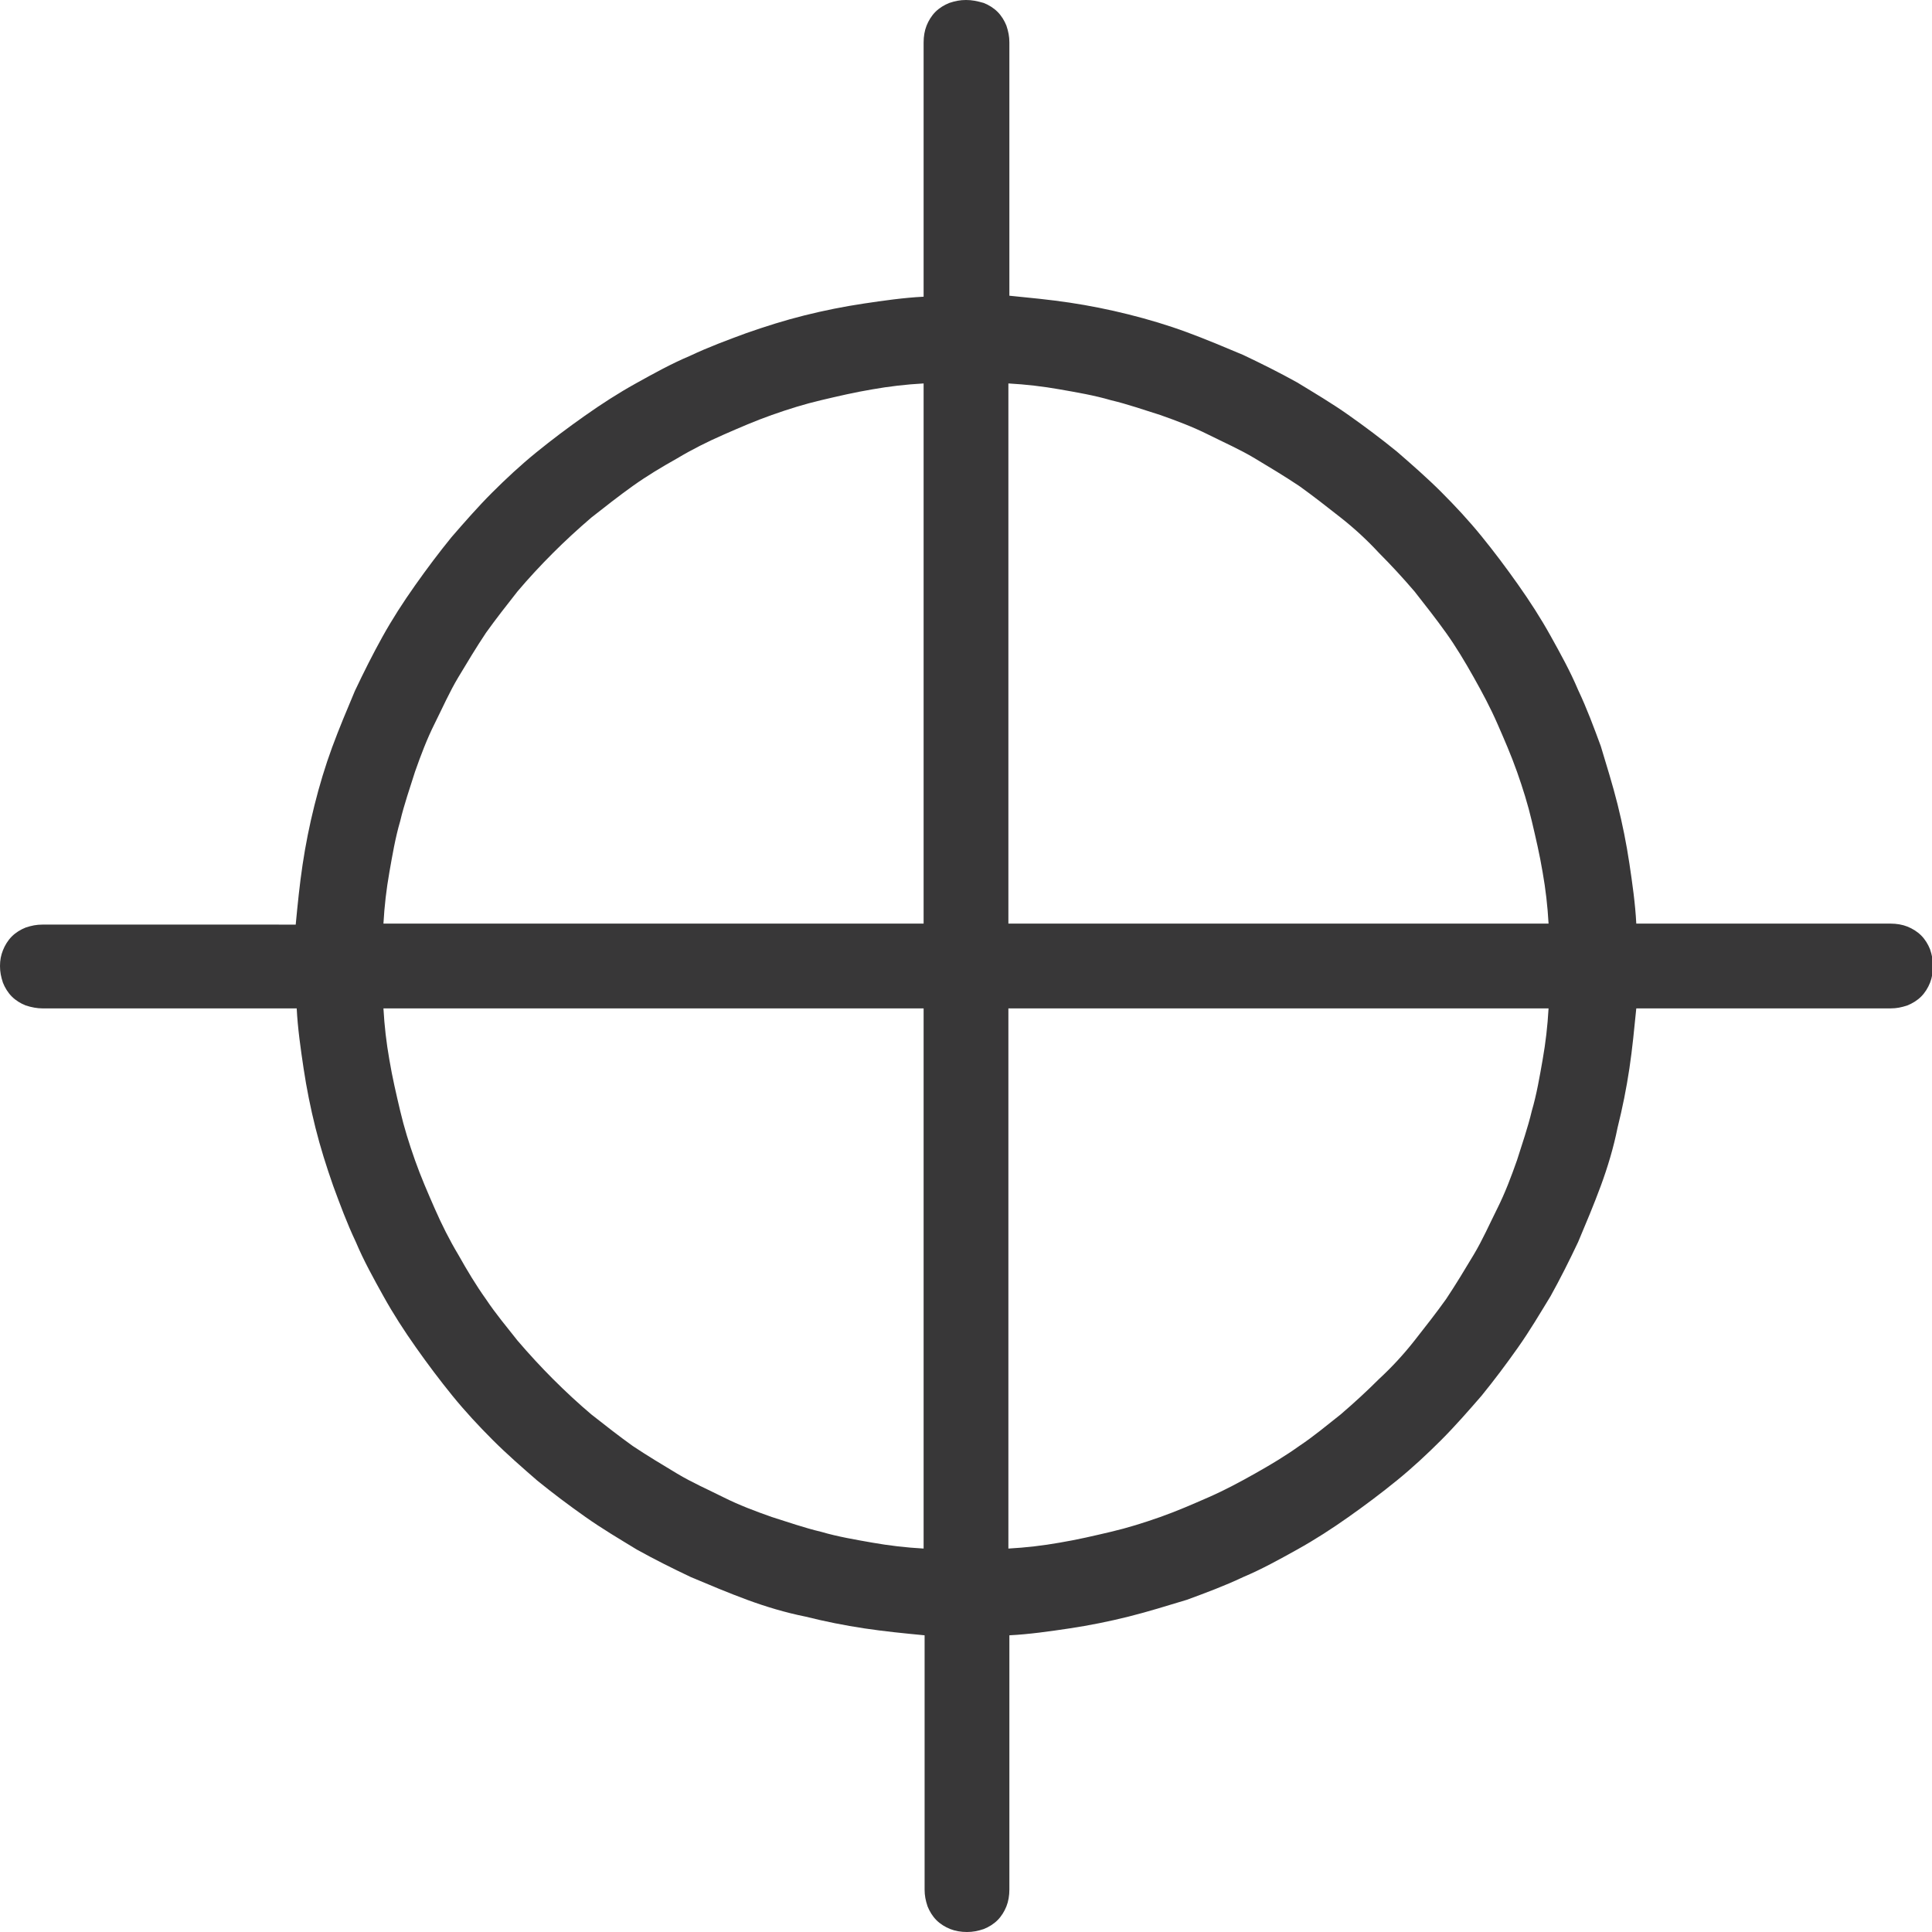
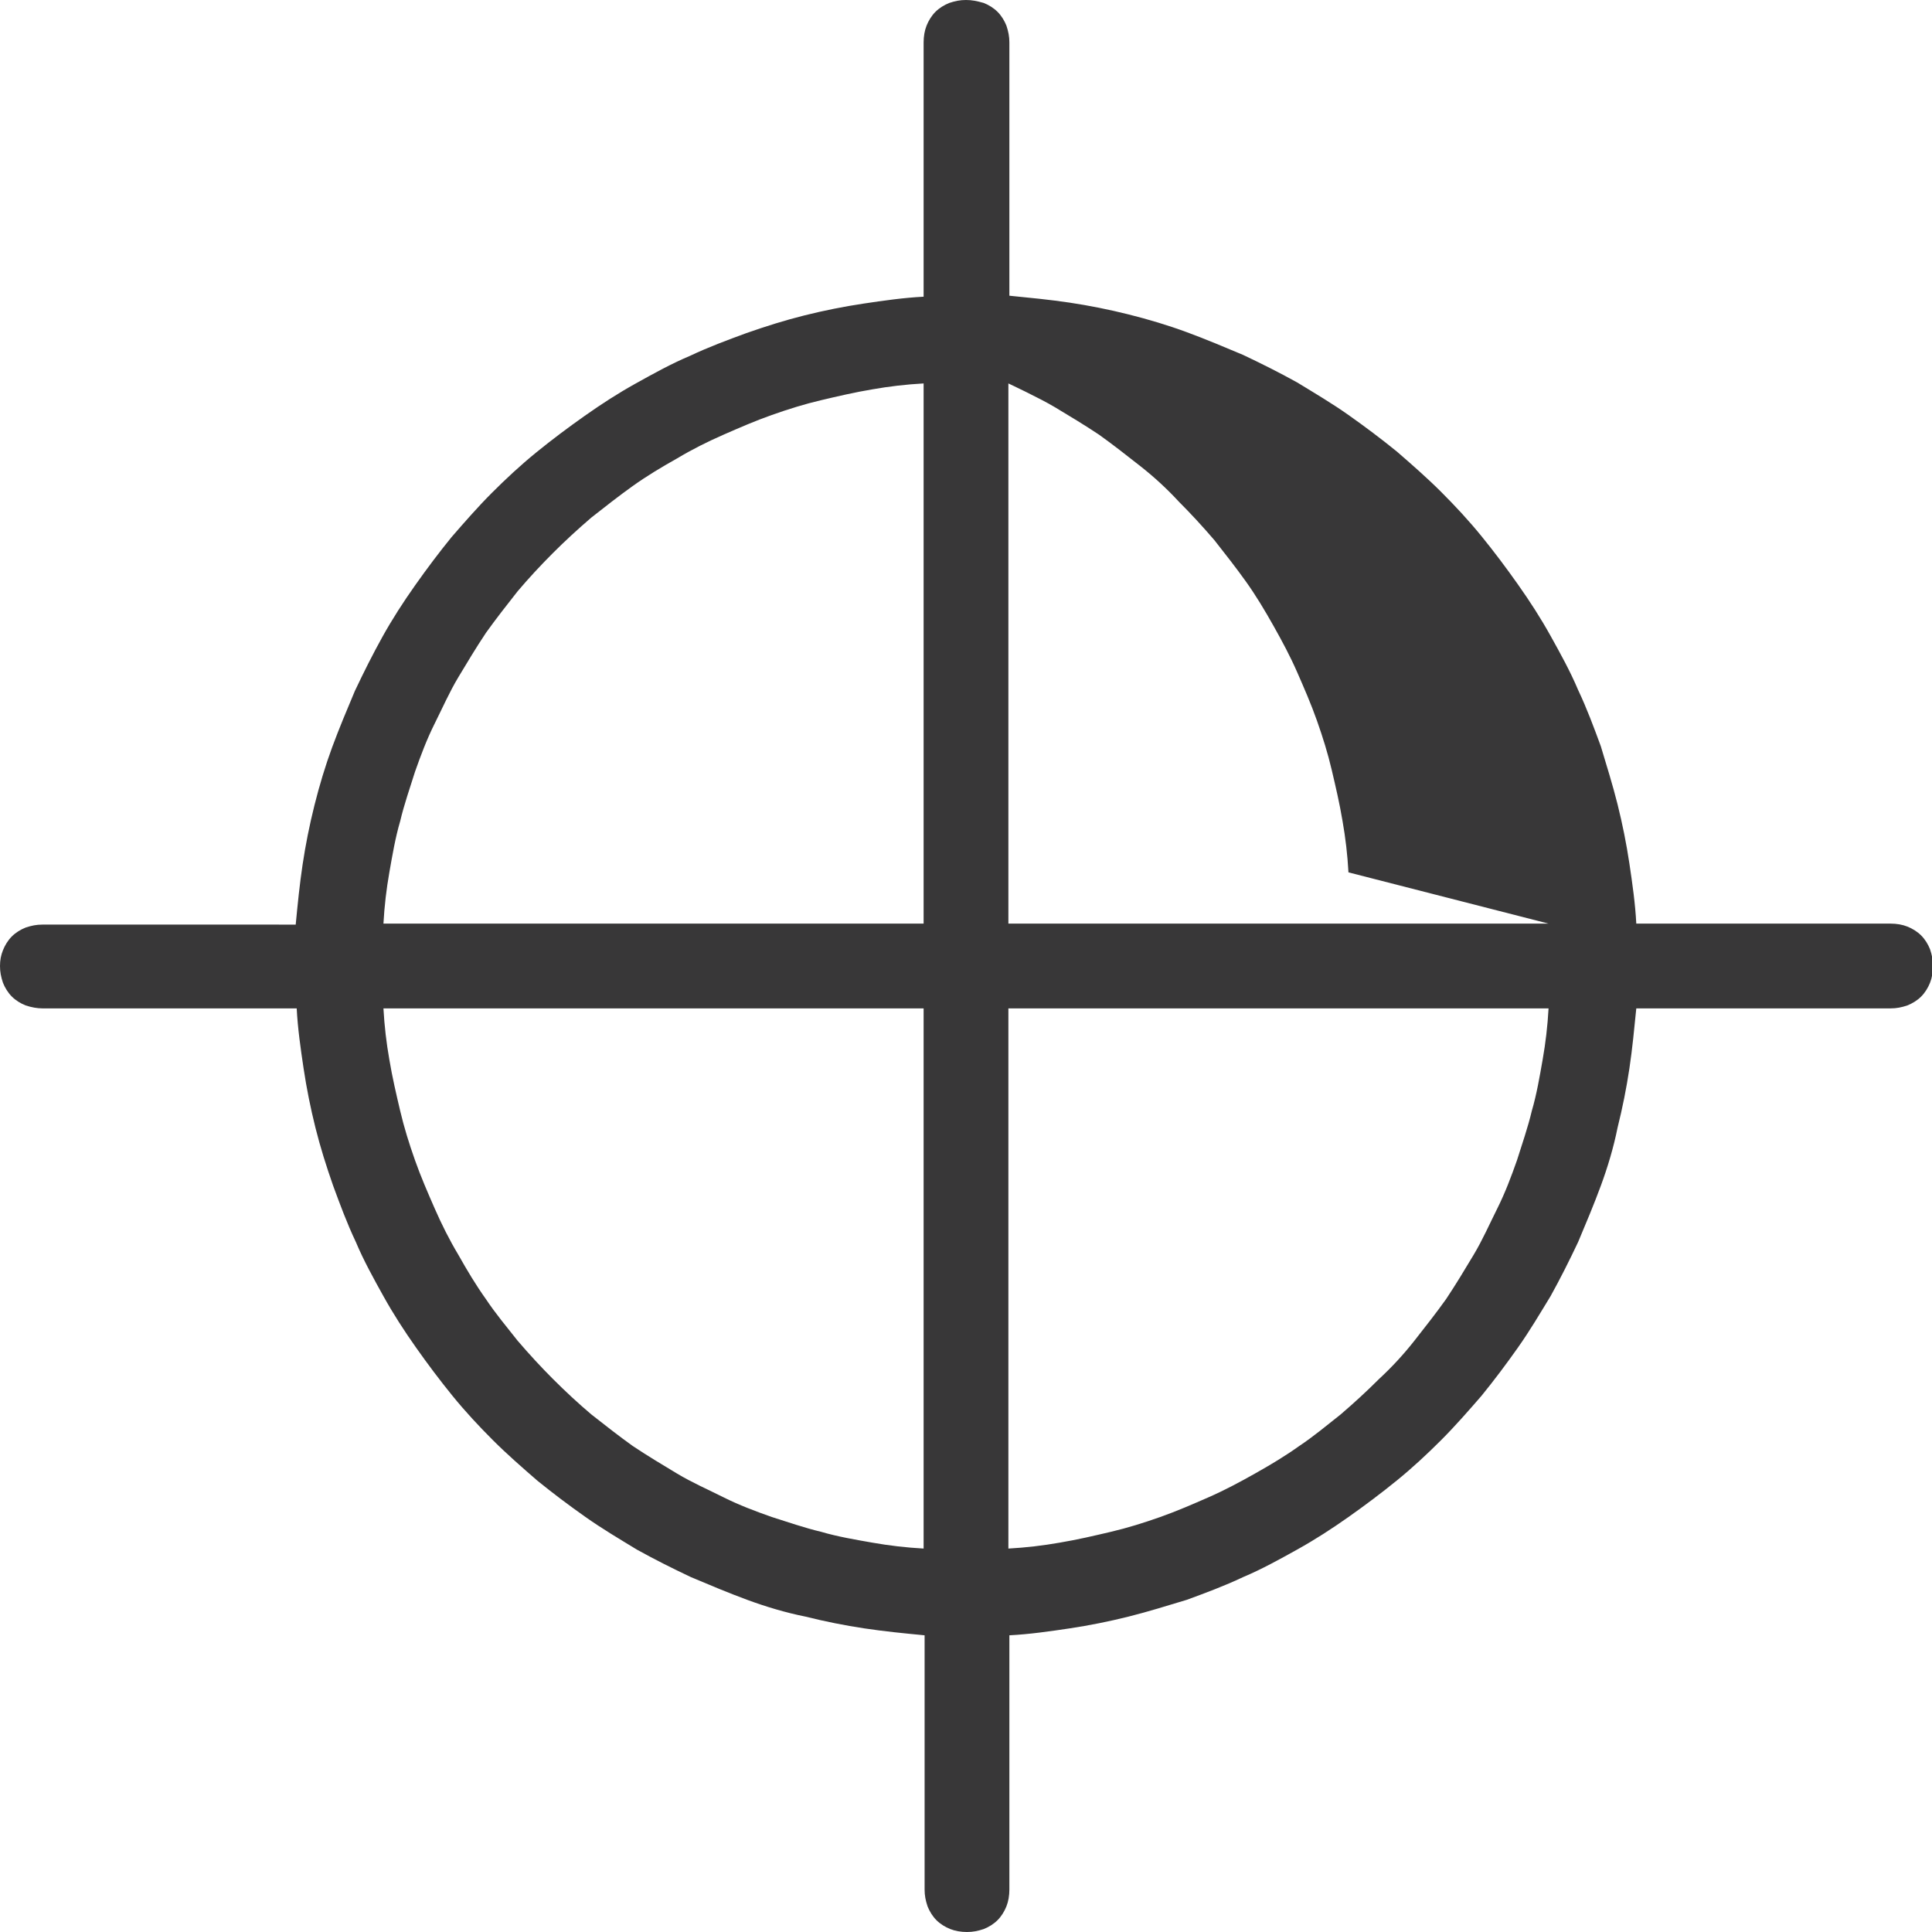
<svg xmlns="http://www.w3.org/2000/svg" data-bbox="0 0 196.1 196" viewBox="0 0 196 196" data-type="color">
  <g>
-     <path d="M4.3 102.3h25.8c.1 2 .4 4.1.7 6.1.3 2 .7 4 1.2 6s1.1 3.9 1.8 5.9c.7 1.9 1.4 3.8 2.3 5.7.8 1.9 1.8 3.7 2.8 5.5 1 1.8 2.1 3.5 3.3 5.2 1.2 1.7 2.4 3.3 3.7 4.9 1.3 1.6 2.7 3.1 4.1 4.5 1.4 1.4 3 2.8 4.5 4.1 1.6 1.3 3.2 2.5 4.9 3.7 1.7 1.2 3.4 2.2 5.2 3.3 1.8 1 3.6 1.9 5.5 2.8 1.9.8 3.8 1.6 5.7 2.3 1.9.7 3.9 1.3 5.9 1.7 2 .5 4 .9 6 1.2 2 .3 4 .5 6.1.7v25.8c0 .6.1 1.1.3 1.7.2.5.5 1 .9 1.4.4.4.9.7 1.4.9.5.2 1.1.3 1.7.3.6 0 1.1-.1 1.7-.3.5-.2 1-.5 1.4-.9.4-.4.7-.9.9-1.4.2-.5.3-1.1.3-1.7v-25.8c2-.1 4.1-.4 6.1-.7 2-.3 4-.7 6-1.2s3.9-1.1 5.9-1.7c1.9-.7 3.8-1.4 5.7-2.3 1.9-.8 3.7-1.8 5.5-2.8 1.8-1 3.5-2.1 5.2-3.3 1.7-1.2 3.3-2.4 4.9-3.7 1.6-1.3 3.1-2.7 4.5-4.1 1.4-1.4 2.8-3 4.1-4.5 1.3-1.6 2.5-3.2 3.7-4.9 1.2-1.7 2.2-3.4 3.3-5.2 1-1.8 1.9-3.6 2.8-5.5.8-1.9 1.6-3.8 2.3-5.7.7-1.9 1.3-3.9 1.7-5.9.5-2 .9-4 1.2-6 .3-2 .5-4.1.7-6.1h25.8c.6 0 1.1-.1 1.7-.3.5-.2 1-.5 1.4-.9.4-.4.7-.9.9-1.4.2-.5.3-1.1.3-1.7 0-.6-.1-1.1-.3-1.7-.2-.5-.5-1-.9-1.4-.4-.4-.9-.7-1.4-.9-.5-.2-1.1-.3-1.7-.3H166c-.1-2-.4-4.1-.7-6.1-.3-2-.7-4-1.2-6s-1.1-3.9-1.7-5.9c-.7-1.9-1.4-3.8-2.3-5.7-.8-1.9-1.8-3.7-2.8-5.5-1-1.8-2.1-3.5-3.3-5.2-1.2-1.7-2.4-3.3-3.7-4.9-1.3-1.6-2.7-3.1-4.1-4.5-1.4-1.4-3-2.8-4.5-4.1-1.6-1.3-3.2-2.5-4.9-3.7-1.7-1.2-3.4-2.2-5.2-3.3-1.8-1-3.6-1.9-5.5-2.8-1.9-.8-3.8-1.6-5.7-2.3-1.9-.7-3.9-1.3-5.9-1.8-2-.5-4-.9-6-1.2-2-.3-4.1-.5-6.1-.7V4.3c0-.6-.1-1.1-.3-1.7-.2-.5-.5-1-.9-1.4-.4-.4-.9-.7-1.4-.9C99.1.1 98.6 0 98 0c-.6 0-1.1.1-1.7.3-.5.2-1 .5-1.4.9-.4.4-.7.9-.9 1.4-.2.5-.3 1.1-.3 1.7v25.8c-2 .1-4.1.4-6.1.7-2 .3-4 .7-6 1.2s-3.9 1.1-5.9 1.8c-1.9.7-3.8 1.4-5.7 2.3-1.9.8-3.7 1.8-5.5 2.8-1.8 1-3.5 2.1-5.2 3.3-1.7 1.2-3.3 2.4-4.9 3.7-1.6 1.3-3.1 2.7-4.5 4.1-1.4 1.4-2.8 3-4.1 4.5-1.3 1.6-2.5 3.2-3.7 4.9-1.2 1.7-2.3 3.4-3.3 5.2-1 1.8-1.9 3.6-2.8 5.5-.8 1.9-1.6 3.8-2.3 5.7-.7 1.9-1.3 3.9-1.8 5.9-.5 2-.9 4-1.2 6-.3 2-.5 4-.7 6.1H4.3c-.6 0-1.1.1-1.7.3-.5.2-1 .5-1.4.9-.4.4-.7.9-.9 1.4-.2.5-.3 1-.3 1.6 0 .6.1 1.1.3 1.7.2.5.5 1 .9 1.4.4.4.9.7 1.4.9.6.2 1.2.3 1.7.3zm34.6 0h54.8v54.8c-1.8-.1-3.5-.3-5.2-.6-1.7-.3-3.5-.6-5.2-1.1-1.7-.4-3.4-1-5-1.5-1.7-.6-3.3-1.2-4.9-2s-3.2-1.5-4.7-2.4-3-1.8-4.5-2.8c-1.4-1-2.8-2.1-4.2-3.2-1.3-1.1-2.6-2.3-3.9-3.6-1.2-1.2-2.4-2.5-3.6-3.9-1.1-1.4-2.2-2.7-3.2-4.2-1-1.4-1.9-2.9-2.8-4.5-.9-1.5-1.7-3.1-2.4-4.7s-1.4-3.2-2-4.9c-.6-1.7-1.1-3.3-1.5-5-.4-1.7-.8-3.4-1.1-5.2-.3-1.7-.5-3.4-.6-5.2zm63.4 54.8v-54.8h54.8c-.1 1.8-.3 3.5-.6 5.2-.3 1.7-.6 3.5-1.1 5.2-.4 1.7-1 3.4-1.5 5-.6 1.7-1.2 3.3-2 4.9s-1.5 3.2-2.4 4.7-1.8 3-2.8 4.5c-1 1.4-2.1 2.8-3.2 4.2s-2.3 2.7-3.6 3.9c-1.2 1.2-2.5 2.4-3.9 3.6-1.4 1.1-2.7 2.2-4.2 3.2-1.4 1-2.9 1.9-4.5 2.8s-3.1 1.7-4.7 2.4-3.2 1.4-4.9 2c-1.7.6-3.3 1.1-5 1.5-1.7.4-3.4.8-5.2 1.1-1.7.3-3.4.5-5.2.6zm54.8-63.4h-54.8V38.9c1.8.1 3.5.3 5.2.6 1.7.3 3.5.6 5.2 1.1 1.7.4 3.4 1 5 1.5 1.7.6 3.3 1.2 4.9 2s3.2 1.5 4.7 2.4c1.5.9 3 1.8 4.5 2.8 1.4 1 2.8 2.1 4.2 3.2 1.4 1.1 2.7 2.3 3.9 3.6 1.2 1.2 2.4 2.5 3.6 3.9 1.1 1.4 2.2 2.8 3.2 4.2 1 1.4 1.9 2.9 2.8 4.5s1.7 3.1 2.4 4.7 1.4 3.2 2 4.9c.6 1.7 1.1 3.3 1.5 5 .4 1.7.8 3.4 1.1 5.2.3 1.7.5 3.4.6 5.2zM93.7 38.9v54.8H38.9c.1-1.8.3-3.5.6-5.2.3-1.7.6-3.5 1.1-5.2.4-1.7 1-3.4 1.5-5 .6-1.7 1.2-3.3 2-4.9s1.5-3.2 2.4-4.7c.9-1.5 1.8-3 2.8-4.5 1-1.4 2.1-2.8 3.2-4.2 1.1-1.3 2.3-2.6 3.6-3.9 1.2-1.2 2.5-2.4 3.9-3.6 1.4-1.1 2.8-2.2 4.2-3.2 1.4-1 2.9-1.9 4.5-2.8 1.5-.9 3.1-1.7 4.7-2.4s3.2-1.4 4.9-2c1.7-.6 3.3-1.1 5-1.5 1.7-.4 3.4-.8 5.2-1.1 1.7-.3 3.4-.5 5.2-.6z" fill="#383738" data-color="1" />
+     <path d="M4.3 102.3h25.8c.1 2 .4 4.1.7 6.1.3 2 .7 4 1.2 6s1.1 3.9 1.8 5.9c.7 1.9 1.4 3.8 2.3 5.7.8 1.9 1.8 3.7 2.8 5.5 1 1.8 2.1 3.5 3.3 5.2 1.2 1.7 2.4 3.3 3.7 4.9 1.3 1.6 2.7 3.1 4.1 4.5 1.4 1.4 3 2.8 4.5 4.1 1.6 1.3 3.2 2.5 4.9 3.7 1.7 1.2 3.4 2.2 5.2 3.3 1.8 1 3.6 1.9 5.5 2.8 1.9.8 3.8 1.6 5.7 2.3 1.9.7 3.9 1.3 5.9 1.7 2 .5 4 .9 6 1.2 2 .3 4 .5 6.1.7v25.8c0 .6.1 1.1.3 1.7.2.5.5 1 .9 1.4.4.4.9.7 1.4.9.5.2 1.1.3 1.7.3.6 0 1.1-.1 1.7-.3.5-.2 1-.5 1.4-.9.4-.4.7-.9.9-1.4.2-.5.3-1.1.3-1.7v-25.8c2-.1 4.1-.4 6.1-.7 2-.3 4-.7 6-1.2s3.9-1.1 5.9-1.7c1.9-.7 3.8-1.4 5.7-2.3 1.9-.8 3.7-1.8 5.5-2.8 1.8-1 3.5-2.1 5.2-3.3 1.7-1.2 3.3-2.4 4.9-3.7 1.6-1.3 3.1-2.7 4.5-4.1 1.4-1.4 2.8-3 4.1-4.5 1.3-1.6 2.5-3.2 3.7-4.9 1.2-1.7 2.2-3.4 3.3-5.2 1-1.8 1.9-3.6 2.8-5.5.8-1.9 1.6-3.8 2.3-5.7.7-1.9 1.3-3.9 1.7-5.9.5-2 .9-4 1.2-6 .3-2 .5-4.1.7-6.1h25.8c.6 0 1.1-.1 1.7-.3.5-.2 1-.5 1.4-.9.4-.4.7-.9.9-1.4.2-.5.3-1.1.3-1.7 0-.6-.1-1.1-.3-1.7-.2-.5-.5-1-.9-1.4-.4-.4-.9-.7-1.4-.9-.5-.2-1.1-.3-1.7-.3H166c-.1-2-.4-4.1-.7-6.1-.3-2-.7-4-1.2-6s-1.1-3.9-1.7-5.9c-.7-1.9-1.4-3.8-2.3-5.7-.8-1.9-1.8-3.7-2.8-5.5-1-1.8-2.1-3.5-3.3-5.2-1.2-1.7-2.4-3.3-3.7-4.9-1.3-1.6-2.7-3.1-4.1-4.5-1.4-1.4-3-2.8-4.5-4.1-1.6-1.3-3.2-2.5-4.9-3.7-1.7-1.2-3.4-2.2-5.2-3.3-1.8-1-3.6-1.9-5.5-2.8-1.9-.8-3.8-1.6-5.7-2.3-1.9-.7-3.9-1.3-5.9-1.8-2-.5-4-.9-6-1.2-2-.3-4.1-.5-6.1-.7V4.3c0-.6-.1-1.1-.3-1.7-.2-.5-.5-1-.9-1.4-.4-.4-.9-.7-1.4-.9C99.1.1 98.6 0 98 0c-.6 0-1.1.1-1.7.3-.5.2-1 .5-1.4.9-.4.4-.7.9-.9 1.4-.2.5-.3 1.1-.3 1.7v25.8c-2 .1-4.1.4-6.1.7-2 .3-4 .7-6 1.2s-3.9 1.1-5.9 1.8c-1.9.7-3.8 1.4-5.7 2.3-1.9.8-3.7 1.8-5.5 2.8-1.8 1-3.5 2.1-5.2 3.3-1.7 1.2-3.3 2.4-4.9 3.7-1.6 1.3-3.1 2.7-4.5 4.1-1.4 1.4-2.8 3-4.1 4.5-1.3 1.6-2.5 3.2-3.7 4.9-1.2 1.7-2.3 3.4-3.3 5.2-1 1.8-1.9 3.6-2.8 5.5-.8 1.9-1.6 3.8-2.3 5.7-.7 1.9-1.3 3.9-1.8 5.9-.5 2-.9 4-1.2 6-.3 2-.5 4-.7 6.1H4.3c-.6 0-1.1.1-1.7.3-.5.2-1 .5-1.4.9-.4.4-.7.9-.9 1.4-.2.5-.3 1-.3 1.6 0 .6.1 1.1.3 1.7.2.5.5 1 .9 1.4.4.4.9.7 1.4.9.6.2 1.2.3 1.7.3zm34.6 0h54.8v54.8c-1.8-.1-3.5-.3-5.2-.6-1.7-.3-3.5-.6-5.2-1.1-1.7-.4-3.4-1-5-1.5-1.7-.6-3.3-1.2-4.9-2s-3.2-1.5-4.7-2.4-3-1.8-4.5-2.8c-1.4-1-2.8-2.1-4.2-3.2-1.3-1.1-2.6-2.3-3.9-3.6-1.2-1.2-2.4-2.5-3.6-3.9-1.1-1.4-2.2-2.7-3.2-4.2-1-1.4-1.9-2.9-2.8-4.5-.9-1.5-1.7-3.1-2.4-4.7s-1.4-3.2-2-4.9c-.6-1.7-1.1-3.3-1.5-5-.4-1.7-.8-3.4-1.1-5.2-.3-1.7-.5-3.4-.6-5.2zm63.4 54.8v-54.8h54.8c-.1 1.8-.3 3.5-.6 5.2-.3 1.7-.6 3.5-1.1 5.2-.4 1.7-1 3.4-1.5 5-.6 1.7-1.2 3.3-2 4.9s-1.5 3.2-2.4 4.7-1.8 3-2.8 4.5c-1 1.4-2.1 2.8-3.2 4.2s-2.3 2.7-3.6 3.9c-1.2 1.2-2.5 2.4-3.9 3.6-1.4 1.1-2.7 2.2-4.2 3.2-1.4 1-2.9 1.9-4.5 2.8s-3.1 1.7-4.7 2.4-3.2 1.4-4.9 2c-1.7.6-3.3 1.1-5 1.5-1.7.4-3.4.8-5.2 1.1-1.7.3-3.4.5-5.2.6zm54.8-63.4h-54.8V38.9s3.2 1.5 4.7 2.4c1.5.9 3 1.8 4.5 2.8 1.4 1 2.8 2.1 4.2 3.2 1.4 1.1 2.7 2.3 3.9 3.6 1.2 1.2 2.4 2.5 3.6 3.9 1.1 1.4 2.2 2.8 3.2 4.2 1 1.4 1.9 2.9 2.8 4.5s1.7 3.1 2.4 4.7 1.4 3.2 2 4.9c.6 1.7 1.1 3.3 1.5 5 .4 1.7.8 3.4 1.1 5.2.3 1.7.5 3.4.6 5.2zM93.7 38.9v54.8H38.9c.1-1.8.3-3.5.6-5.2.3-1.7.6-3.5 1.1-5.2.4-1.7 1-3.4 1.5-5 .6-1.7 1.2-3.3 2-4.9s1.5-3.2 2.4-4.7c.9-1.5 1.8-3 2.8-4.5 1-1.4 2.1-2.8 3.2-4.2 1.1-1.3 2.3-2.6 3.6-3.9 1.2-1.2 2.5-2.4 3.9-3.6 1.4-1.1 2.8-2.2 4.2-3.2 1.4-1 2.9-1.9 4.5-2.8 1.5-.9 3.1-1.7 4.7-2.4s3.2-1.4 4.9-2c1.7-.6 3.3-1.1 5-1.5 1.7-.4 3.4-.8 5.2-1.1 1.7-.3 3.4-.5 5.2-.6z" fill="#383738" data-color="1" />
  </g>
</svg>